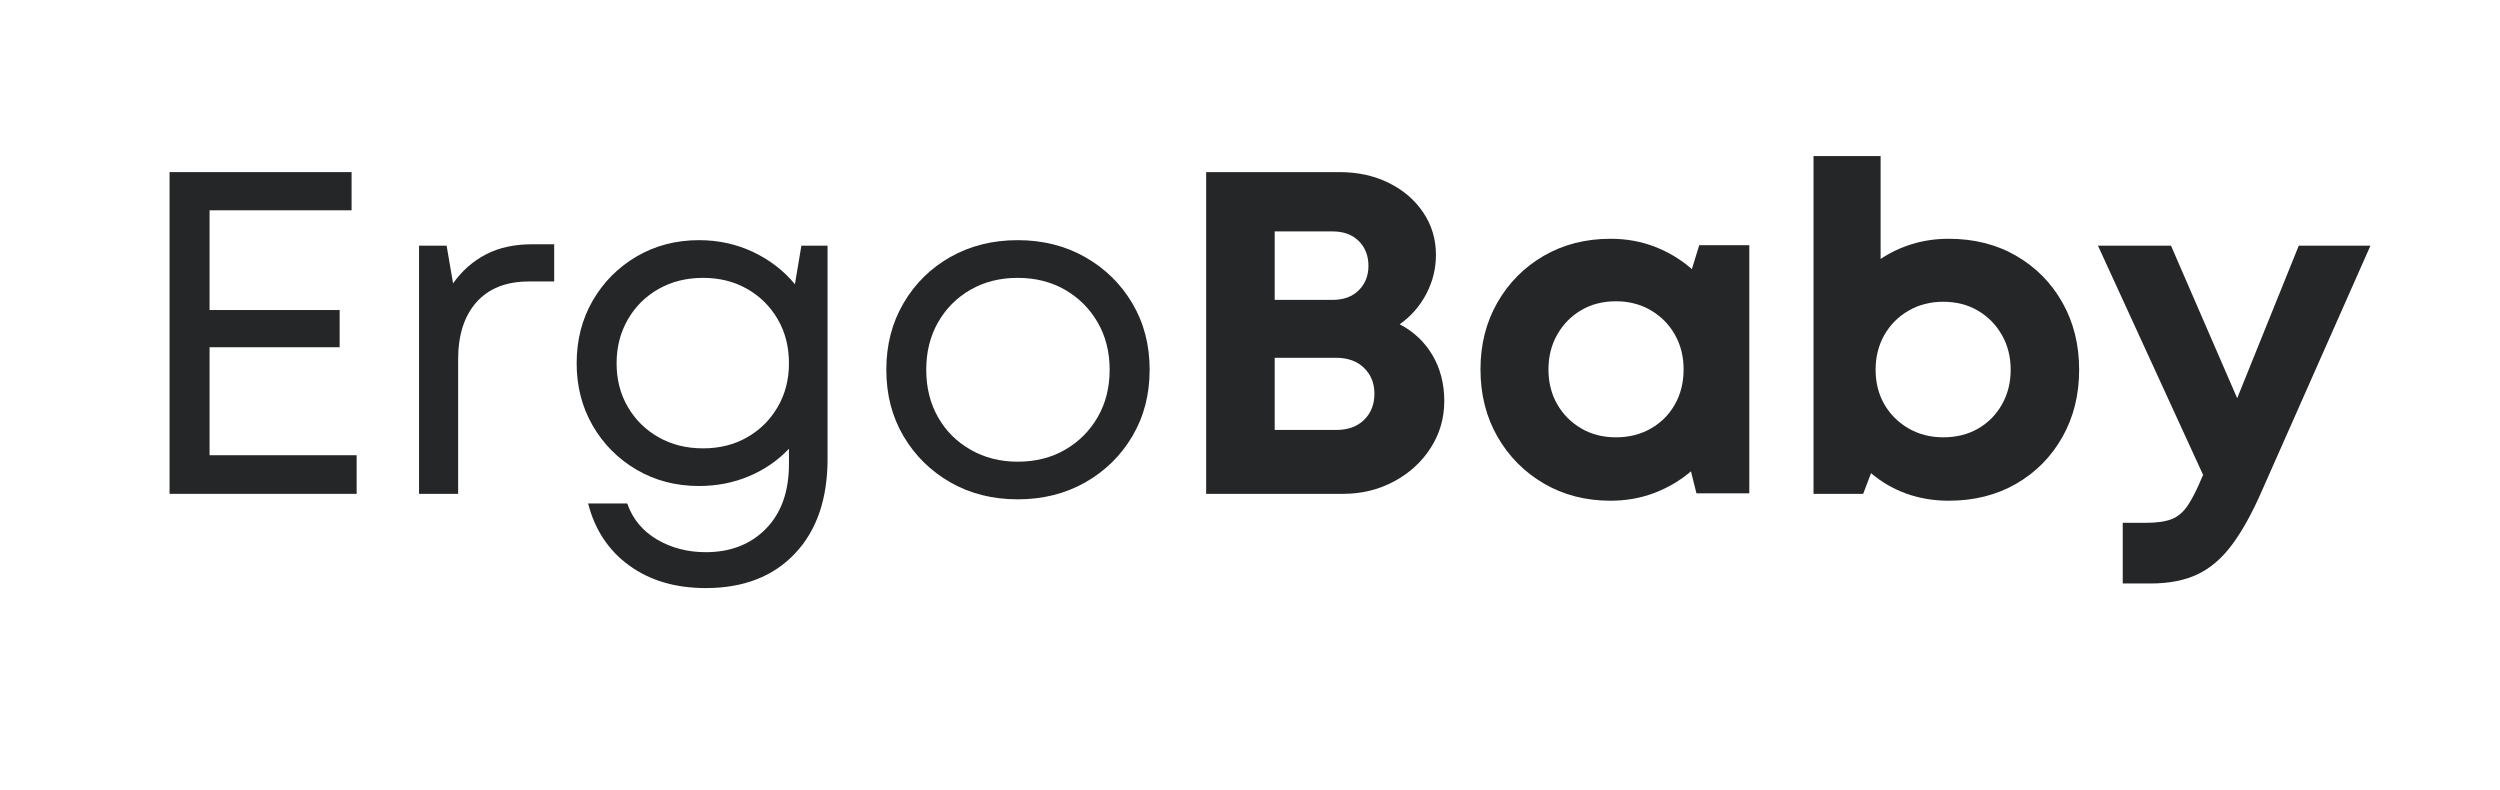
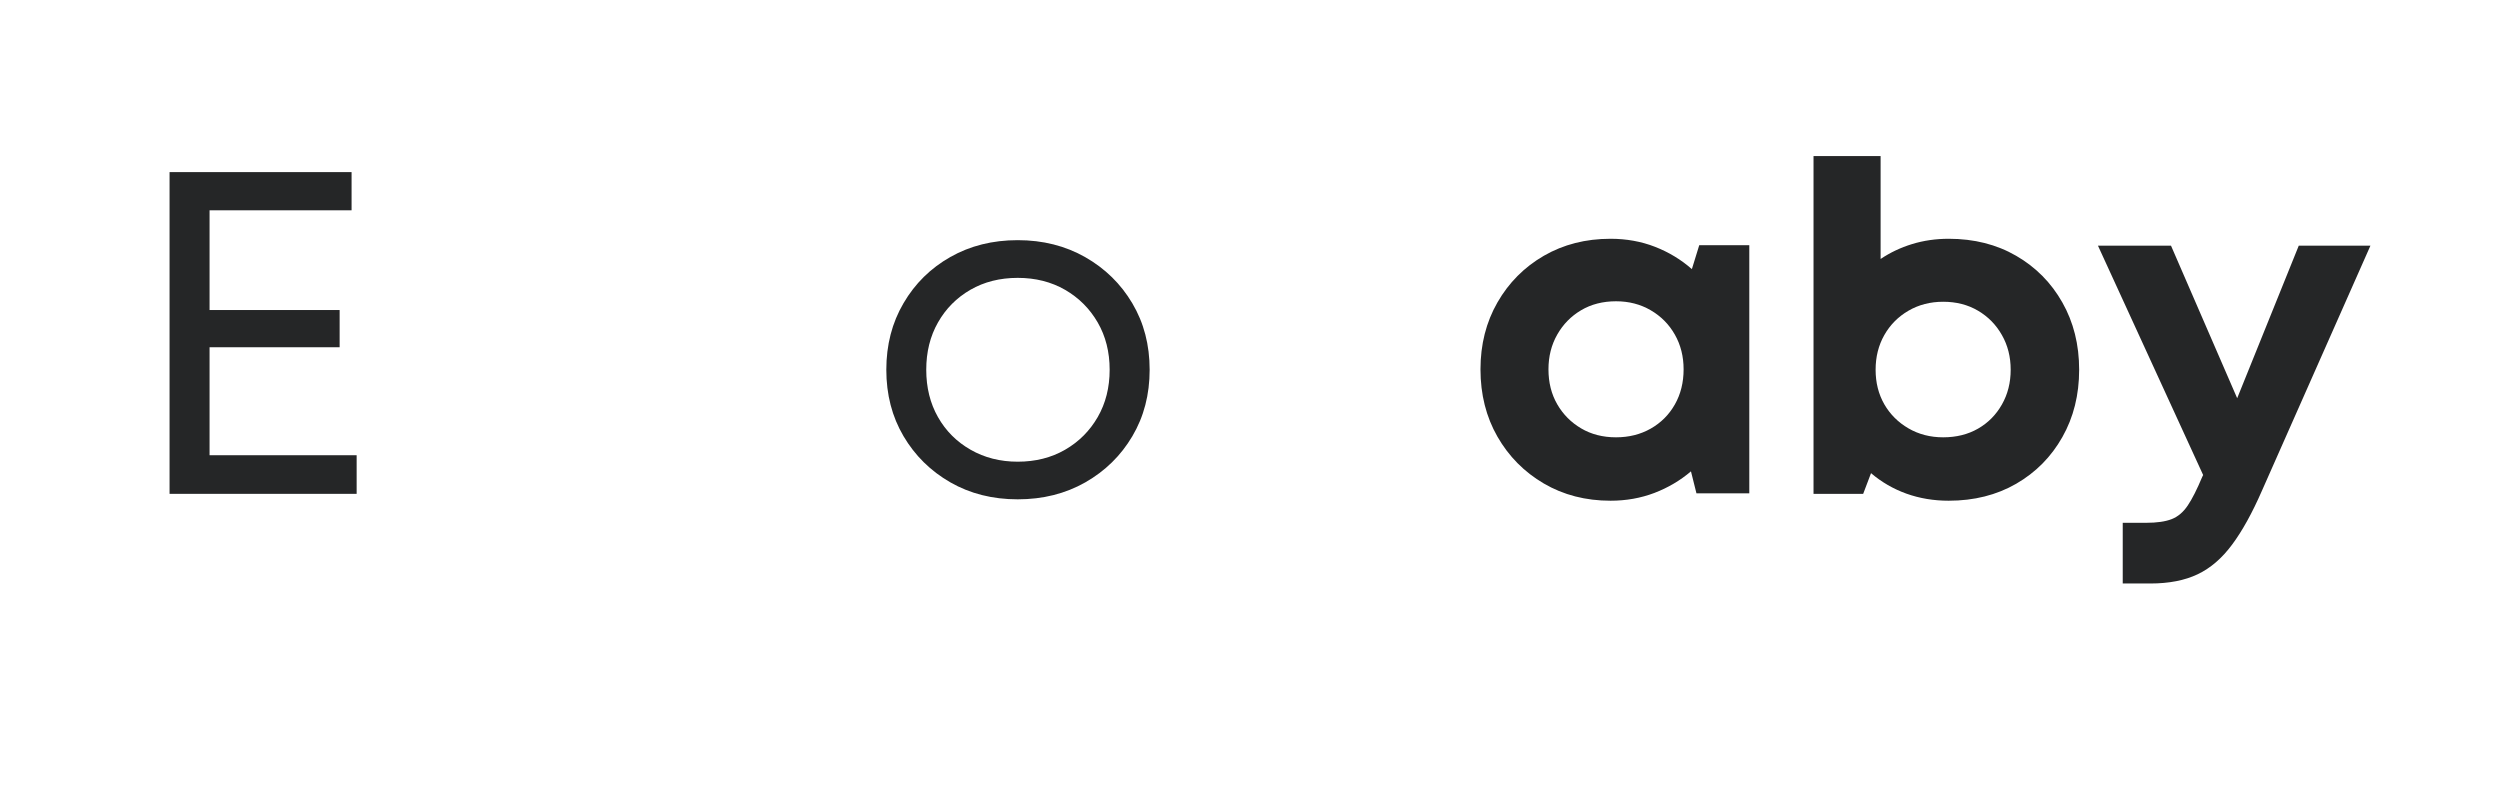
<svg xmlns="http://www.w3.org/2000/svg" version="1.0" preserveAspectRatio="xMidYMid meet" height="237" viewBox="0 0 562.5 177.75" zoomAndPan="magnify" width="750">
  <defs>
    <g />
  </defs>
  <g fill-opacity="1" fill="#252627">
    <g transform="translate(28.229, 111.115)">
      <g>
        <path d="M 18.922 -8.688 L 52.016 -8.688 L 52.016 0 L 9.922 0 L 9.922 -72.391 L 50.875 -72.391 L 50.875 -63.797 L 18.922 -63.797 L 18.922 -41.359 L 48.188 -41.359 L 48.188 -32.984 L 18.922 -32.984 Z M 18.922 -8.688" />
      </g>
    </g>
  </g>
  <g fill-opacity="1" fill="#252627">
    <g transform="translate(85.394, 111.115)">
      <g>
-         <path d="M 34.328 -56.156 L 39.297 -56.156 L 39.297 -47.781 L 33.609 -47.781 C 28.504 -47.781 24.57 -46.227 21.812 -43.125 C 19.062 -40.02 17.688 -35.742 17.688 -30.297 L 17.688 0 L 8.891 0 L 8.891 -55.844 L 15.094 -55.844 L 16.547 -47.359 C 18.547 -50.18 21.008 -52.352 23.938 -53.875 C 26.863 -55.395 30.328 -56.156 34.328 -56.156 Z M 34.328 -56.156" />
-       </g>
+         </g>
    </g>
  </g>
  <g fill-opacity="1" fill="#252627">
    <g transform="translate(125.295, 111.115)">
      <g>
-         <path d="M 55.016 -55.844 L 60.906 -55.844 L 60.906 -7.859 C 60.906 1.172 58.457 8.27 53.562 13.438 C 48.664 18.613 41.977 21.203 33.5 21.203 C 26.676 21.203 20.938 19.508 16.281 16.125 C 11.633 12.75 8.551 8.098 7.031 2.172 L 15.828 2.172 C 17.066 5.68 19.305 8.383 22.547 10.281 C 25.785 12.176 29.438 13.125 33.5 13.125 C 39.082 13.125 43.598 11.363 47.047 7.844 C 50.492 4.332 52.219 -0.52 52.219 -6.719 L 52.219 -10.141 C 49.738 -7.516 46.754 -5.461 43.266 -3.984 C 39.785 -2.504 36.016 -1.766 31.953 -1.766 C 26.785 -1.766 22.113 -2.984 17.938 -5.422 C 13.77 -7.867 10.477 -11.176 8.062 -15.344 C 5.656 -19.52 4.453 -24.195 4.453 -29.375 C 4.453 -34.602 5.656 -39.301 8.062 -43.469 C 10.477 -47.645 13.77 -50.957 17.938 -53.406 C 22.113 -55.852 26.785 -57.078 31.953 -57.078 C 36.367 -57.078 40.453 -56.18 44.203 -54.391 C 47.961 -52.598 51.082 -50.188 53.562 -47.156 Z M 32.891 -10.234 C 36.609 -10.234 39.914 -11.062 42.812 -12.719 C 45.707 -14.375 48 -16.648 49.688 -19.547 C 51.375 -22.441 52.219 -25.719 52.219 -29.375 C 52.219 -33.094 51.375 -36.398 49.688 -39.297 C 48 -42.191 45.707 -44.461 42.812 -46.109 C 39.914 -47.766 36.609 -48.594 32.891 -48.594 C 29.16 -48.594 25.832 -47.766 22.906 -46.109 C 19.977 -44.461 17.664 -42.172 15.969 -39.234 C 14.281 -36.305 13.438 -33.02 13.438 -29.375 C 13.438 -25.719 14.281 -22.441 15.969 -19.547 C 17.664 -16.648 19.977 -14.375 22.906 -12.719 C 25.832 -11.062 29.16 -10.234 32.891 -10.234 Z M 32.891 -10.234" />
-       </g>
+         </g>
    </g>
  </g>
  <g fill-opacity="1" fill="#252627">
    <g transform="translate(194.968, 111.115)">
      <g>
        <path d="M 34.016 1.234 C 28.367 1.234 23.32 -0.035 18.875 -2.578 C 14.426 -5.129 10.91 -8.594 8.328 -12.969 C 5.742 -17.352 4.453 -22.336 4.453 -27.922 C 4.453 -33.504 5.742 -38.5 8.328 -42.906 C 10.91 -47.32 14.426 -50.785 18.875 -53.297 C 23.32 -55.816 28.367 -57.078 34.016 -57.078 C 39.672 -57.078 44.738 -55.801 49.219 -53.25 C 53.695 -50.695 57.227 -47.234 59.812 -42.859 C 62.406 -38.484 63.703 -33.504 63.703 -27.922 C 63.703 -22.336 62.406 -17.352 59.812 -12.969 C 57.227 -8.594 53.695 -5.129 49.219 -2.578 C 44.738 -0.035 39.672 1.234 34.016 1.234 Z M 34.016 -7.234 C 38.016 -7.234 41.566 -8.129 44.672 -9.922 C 47.773 -11.711 50.223 -14.16 52.016 -17.266 C 53.805 -20.367 54.703 -23.922 54.703 -27.922 C 54.703 -31.922 53.805 -35.469 52.016 -38.562 C 50.223 -41.664 47.773 -44.113 44.672 -45.906 C 41.566 -47.695 38.016 -48.594 34.016 -48.594 C 30.016 -48.594 26.461 -47.695 23.359 -45.906 C 20.266 -44.113 17.836 -41.664 16.078 -38.562 C 14.316 -35.469 13.438 -31.922 13.438 -27.922 C 13.438 -23.922 14.316 -20.367 16.078 -17.266 C 17.836 -14.16 20.285 -11.711 23.422 -9.922 C 26.555 -8.129 30.086 -7.234 34.016 -7.234 Z M 34.016 -7.234" />
      </g>
    </g>
  </g>
  <g fill-opacity="1" fill="#252627">
    <g transform="translate(263.119, 111.115)">
      <g>
-         <path d="M 51.812 -38.156 C 54.977 -36.5 57.441 -34.172 59.203 -31.172 C 60.961 -28.172 61.844 -24.742 61.844 -20.891 C 61.844 -17.023 60.82 -13.504 58.781 -10.328 C 56.75 -7.16 53.992 -4.645 50.516 -2.781 C 47.035 -0.926 43.227 0 39.094 0 L 8.266 0 L 8.266 -72.391 L 38.266 -72.391 C 42.398 -72.391 46.102 -71.578 49.375 -69.953 C 52.645 -68.336 55.227 -66.113 57.125 -63.281 C 59.02 -60.457 59.969 -57.285 59.969 -53.766 C 59.969 -50.672 59.242 -47.742 57.797 -44.984 C 56.348 -42.223 54.352 -39.945 51.812 -38.156 Z M 44.781 -51.297 C 44.781 -53.566 44.055 -55.426 42.609 -56.875 C 41.16 -58.32 39.191 -59.047 36.703 -59.047 L 23.688 -59.047 L 23.688 -43.641 L 36.703 -43.641 C 39.191 -43.641 41.16 -44.363 42.609 -45.812 C 44.055 -47.258 44.781 -49.086 44.781 -51.297 Z M 37.531 -14.375 C 40.156 -14.375 42.242 -15.129 43.797 -16.641 C 45.348 -18.16 46.125 -20.129 46.125 -22.547 C 46.125 -24.891 45.348 -26.816 43.797 -28.328 C 42.242 -29.848 40.156 -30.609 37.531 -30.609 L 23.688 -30.609 L 23.688 -14.375 Z M 37.531 -14.375" />
-       </g>
+         </g>
    </g>
  </g>
  <g fill-opacity="1" fill="#252627">
    <g transform="translate(329.483, 111.115)">
      <g>
        <path d="M 52.844 -55.938 L 64.109 -55.938 L 64.109 -0.109 L 52.219 -0.109 L 50.984 -5.062 C 48.566 -3 45.82 -1.379 42.75 -0.203 C 39.688 0.961 36.398 1.547 32.891 1.547 C 27.297 1.547 22.289 0.254 17.875 -2.328 C 13.469 -4.91 9.988 -8.426 7.438 -12.875 C 4.895 -17.32 3.625 -22.367 3.625 -28.016 C 3.625 -33.609 4.895 -38.625 7.438 -43.062 C 9.988 -47.508 13.469 -51.008 17.875 -53.562 C 22.289 -56.113 27.297 -57.391 32.891 -57.391 C 36.473 -57.391 39.812 -56.785 42.906 -55.578 C 46.008 -54.367 48.77 -52.695 51.188 -50.562 Z M 34.125 -12.719 C 37.02 -12.719 39.617 -13.367 41.922 -14.672 C 44.234 -15.984 46.047 -17.797 47.359 -20.109 C 48.672 -22.422 49.328 -25.055 49.328 -28.016 C 49.328 -30.91 48.672 -33.516 47.359 -35.828 C 46.047 -38.141 44.234 -39.969 41.922 -41.312 C 39.617 -42.656 37.02 -43.328 34.125 -43.328 C 31.156 -43.328 28.535 -42.656 26.266 -41.312 C 23.992 -39.969 22.203 -38.141 20.891 -35.828 C 19.578 -33.516 18.922 -30.91 18.922 -28.016 C 18.922 -25.055 19.578 -22.438 20.891 -20.156 C 22.203 -17.883 23.992 -16.078 26.266 -14.734 C 28.535 -13.391 31.156 -12.719 34.125 -12.719 Z M 34.125 -12.719" />
      </g>
    </g>
  </g>
  <g fill-opacity="1" fill="#252627">
    <g transform="translate(400.809, 111.115)">
      <g>
        <path d="M 37.641 -57.391 C 43.359 -57.391 48.422 -56.113 52.828 -53.562 C 57.242 -51.008 60.707 -47.508 63.219 -43.062 C 65.738 -38.625 67 -33.578 67 -27.922 C 67 -22.266 65.738 -17.211 63.219 -12.766 C 60.707 -8.316 57.242 -4.816 52.828 -2.266 C 48.422 0.273 43.359 1.547 37.641 1.547 C 34.266 1.547 31.094 1.016 28.125 -0.047 C 25.164 -1.117 22.516 -2.656 20.172 -4.656 L 18.406 0 L 7.234 0 L 7.234 -76 L 22.328 -76 L 22.328 -52.844 C 24.473 -54.289 26.836 -55.41 29.422 -56.203 C 32.004 -56.992 34.742 -57.391 37.641 -57.391 Z M 36.406 -12.719 C 39.363 -12.719 41.977 -13.367 44.25 -14.672 C 46.531 -15.984 48.32 -17.797 49.625 -20.109 C 50.938 -22.422 51.594 -25.023 51.594 -27.922 C 51.594 -30.816 50.938 -33.414 49.625 -35.719 C 48.32 -38.031 46.531 -39.859 44.25 -41.203 C 41.977 -42.547 39.363 -43.219 36.406 -43.219 C 33.508 -43.219 30.906 -42.547 28.594 -41.203 C 26.281 -39.859 24.469 -38.031 23.156 -35.719 C 21.852 -33.414 21.203 -30.816 21.203 -27.922 C 21.203 -25.023 21.852 -22.438 23.156 -20.156 C 24.469 -17.883 26.281 -16.078 28.594 -14.734 C 30.906 -13.391 33.508 -12.719 36.406 -12.719 Z M 36.406 -12.719" />
      </g>
    </g>
  </g>
  <g fill-opacity="1" fill="#252627">
    <g transform="translate(471.412, 111.115)">
      <g>
        <path d="M 45.812 -55.844 L 61.938 -55.844 L 37.531 -0.719 C 35.332 4.312 33.094 8.359 30.812 11.422 C 28.539 14.492 25.957 16.719 23.062 18.094 C 20.164 19.477 16.613 20.172 12.406 20.172 L 6.203 20.172 L 6.203 6.516 L 11.484 6.516 C 13.891 6.516 15.801 6.238 17.219 5.688 C 18.633 5.133 19.836 4.113 20.828 2.625 C 21.828 1.145 22.914 -1.004 24.094 -3.828 L 24.297 -4.234 L 0.625 -55.844 L 17.062 -55.844 L 31.953 -21.516 Z M 45.812 -55.844" />
      </g>
    </g>
  </g>
</svg>